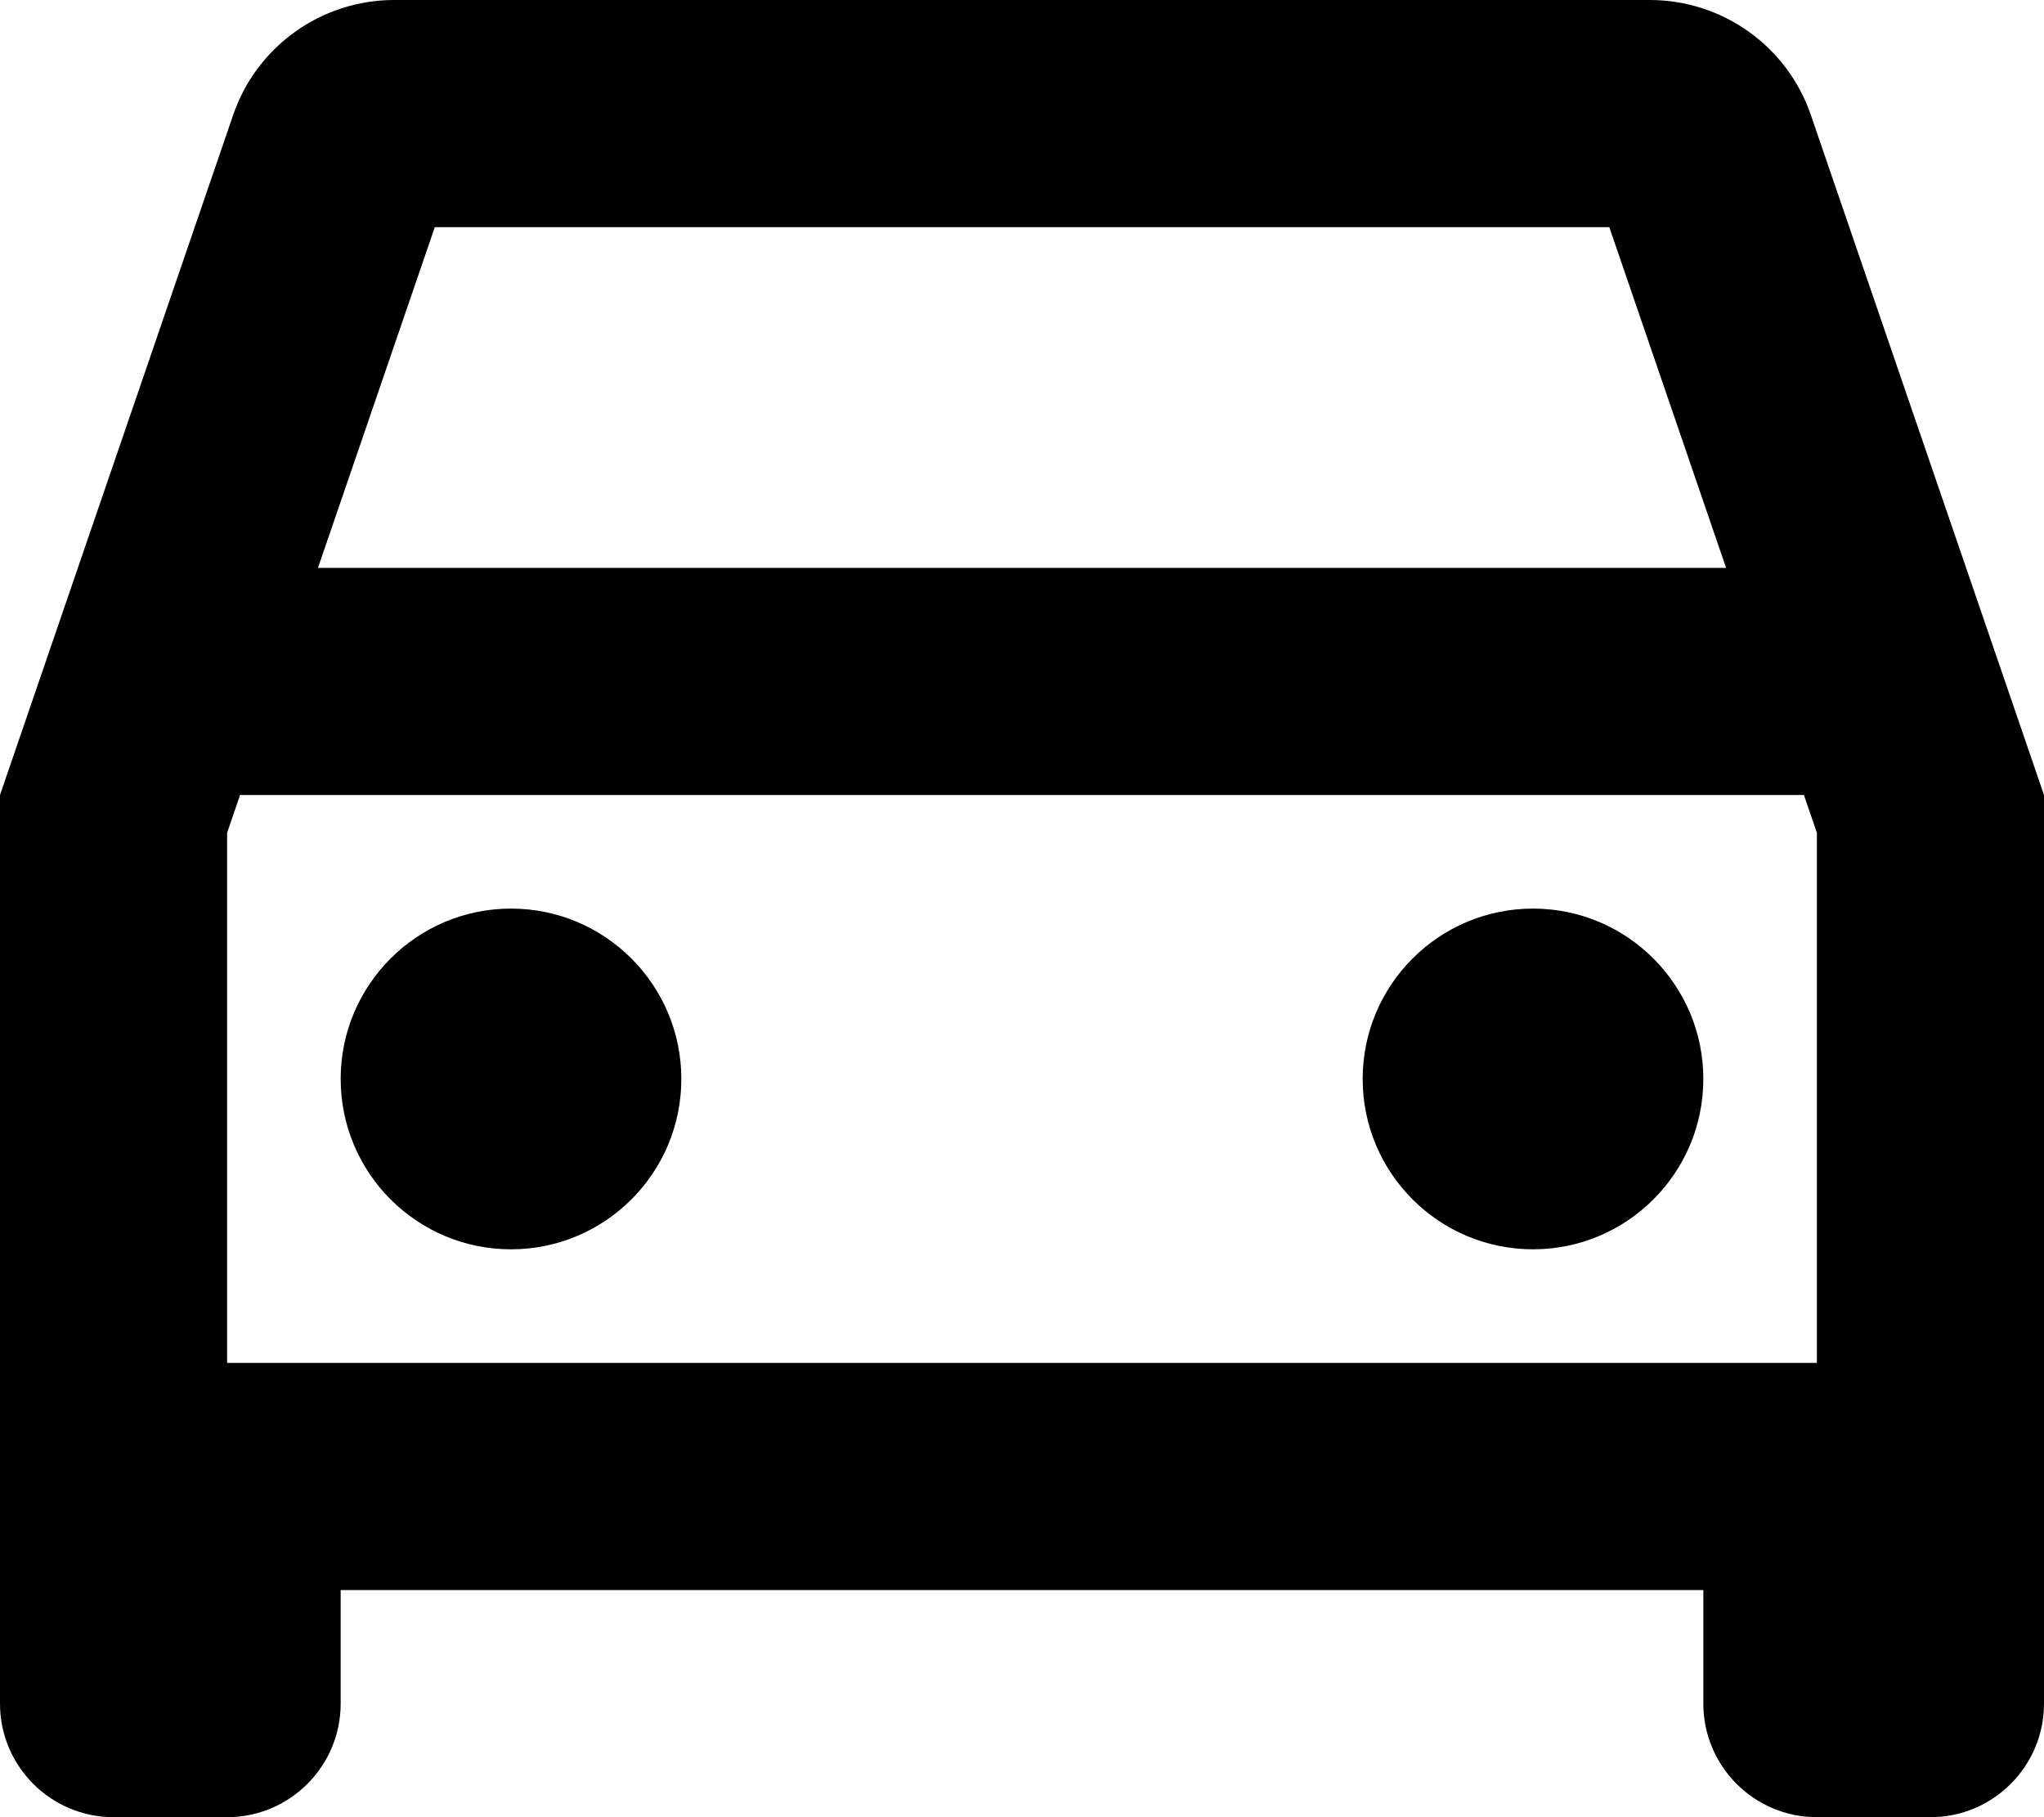
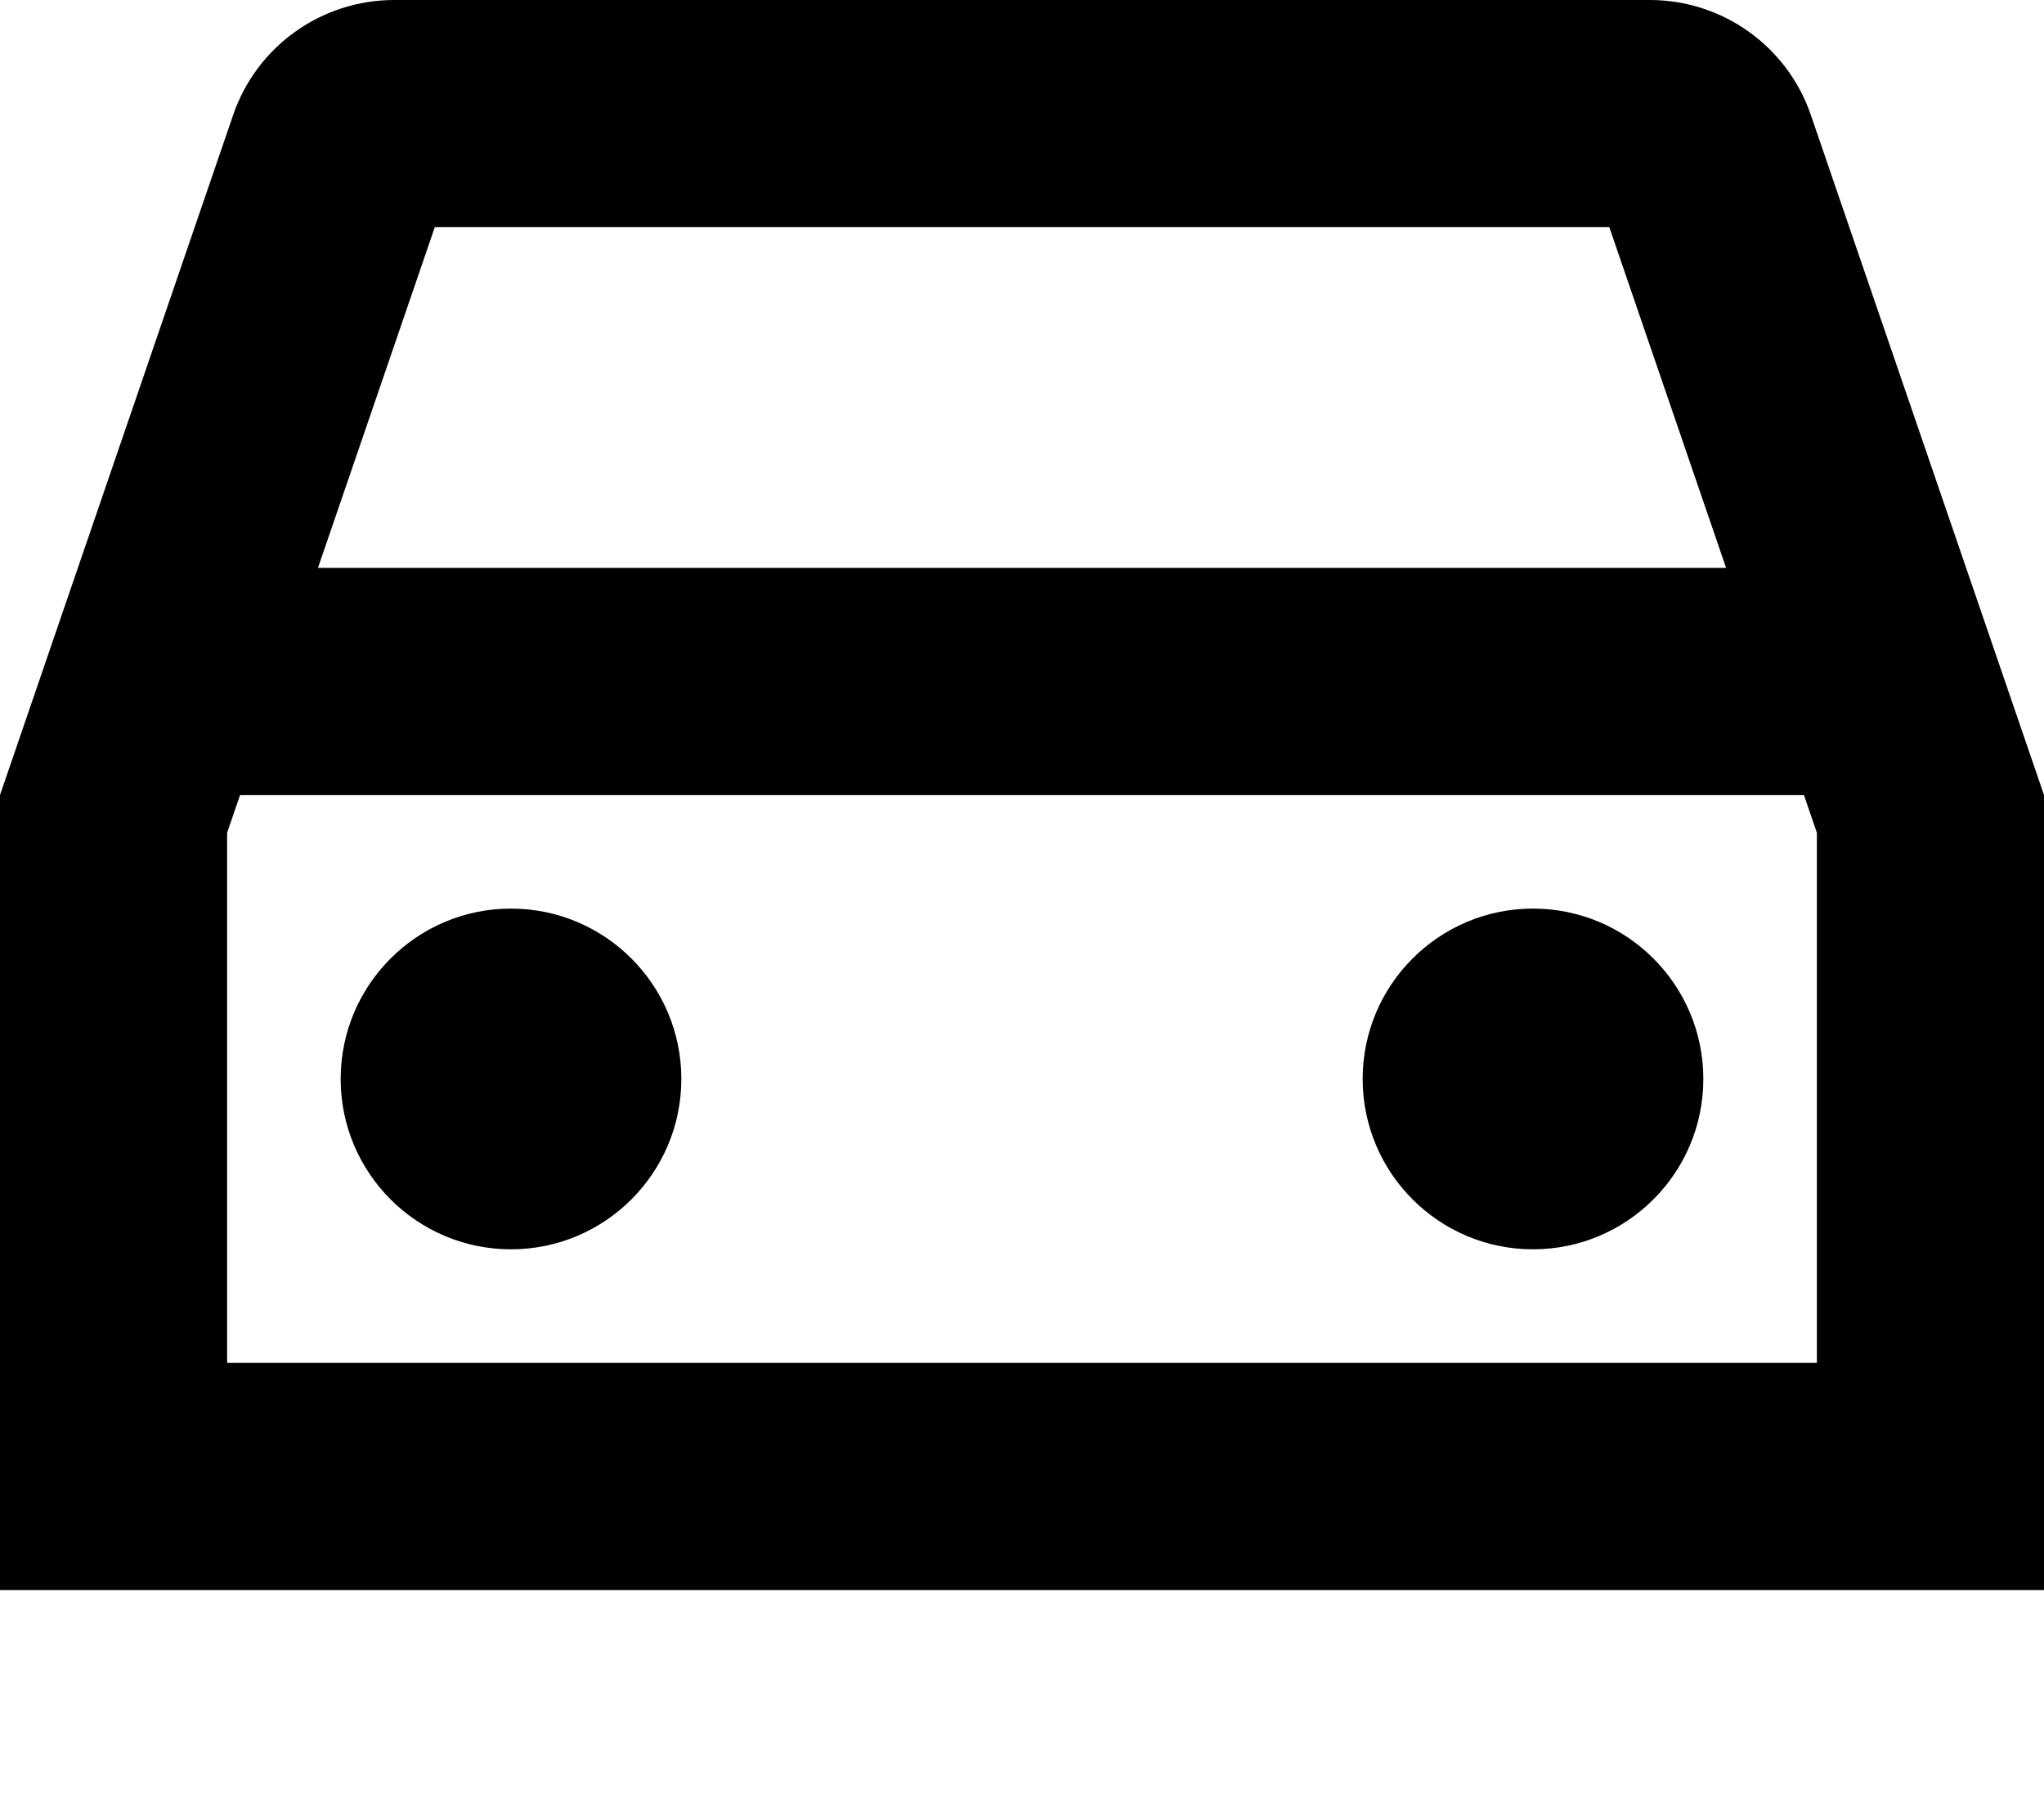
<svg xmlns="http://www.w3.org/2000/svg" width="18" height="16" viewBox="0 0 18 16">
  <defs>
    <filter id="6o8umtoq0a">
      <feColorMatrix in="SourceGraphic" values="0 0 0 0 1 0 0 0 0 1 0 0 0 0 1 0 0 0 1 0" />
    </filter>
  </defs>
  <g fill="none" fill-rule="evenodd">
    <g filter="url(#6o8umtoq0a)" transform="translate(-805 -1471)">
      <g fill="#000" fill-rule="nonzero">
-         <path d="M18 13h-3v2c0 .552.448 1 1 1h1c.552 0 1-.448 1-1v-2zM3 13H0v2c0 .552.448 1 1 1h1c.552 0 1-.448 1-1v-2z" transform="translate(805 1471)" />
        <path d="M15.947 1.013C15.74.407 15.169 0 14.529 0H3.471c-.64 0-1.211.407-1.418 1.013L0 7v7h18V7l-2.053-5.987zM16 12H2V7.333L3.829 2h10.343L16 7.333V12z" transform="translate(805 1471)" />
        <path d="M4.5 8C3.672 8 3 8.672 3 9.5S3.672 11 4.5 11 6 10.328 6 9.5 5.328 8 4.5 8zm9 0c-.828 0-1.5.672-1.5 1.5s.672 1.5 1.5 1.5 1.5-.672 1.5-1.5S14.328 8 13.5 8zM1 5h16v2H1V5z" transform="translate(805 1471)" />
      </g>
    </g>
  </g>
</svg>